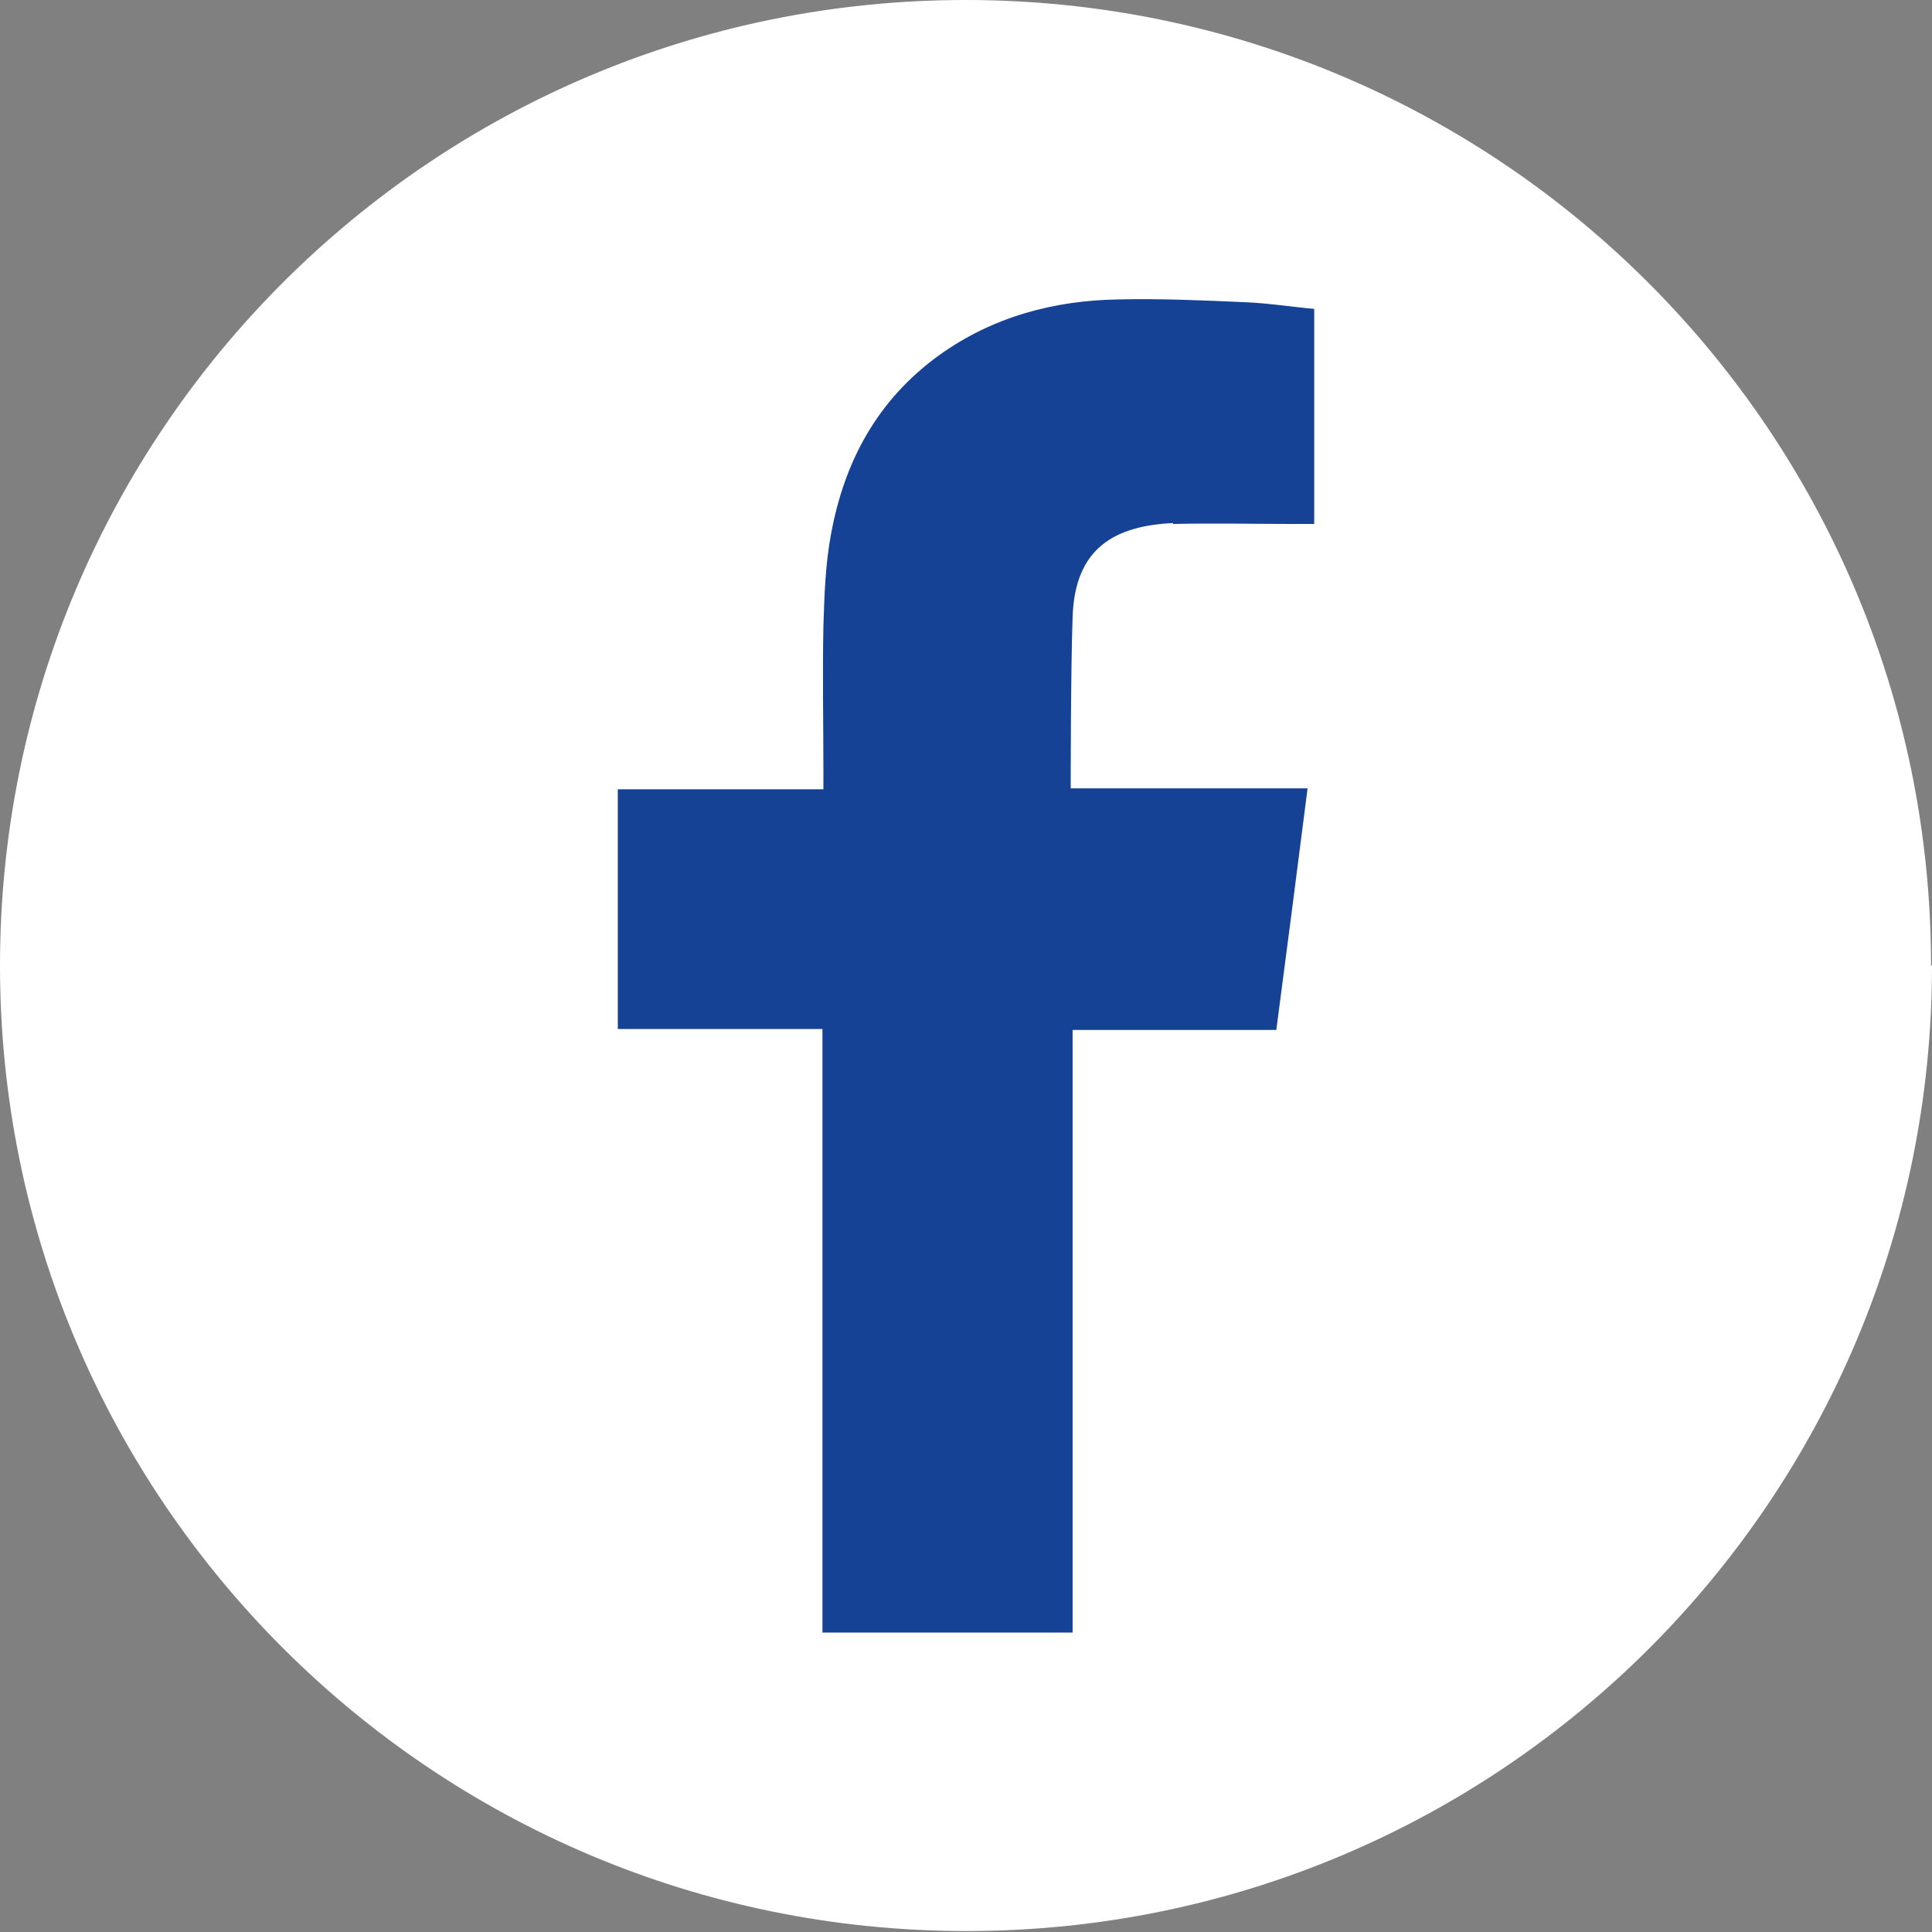
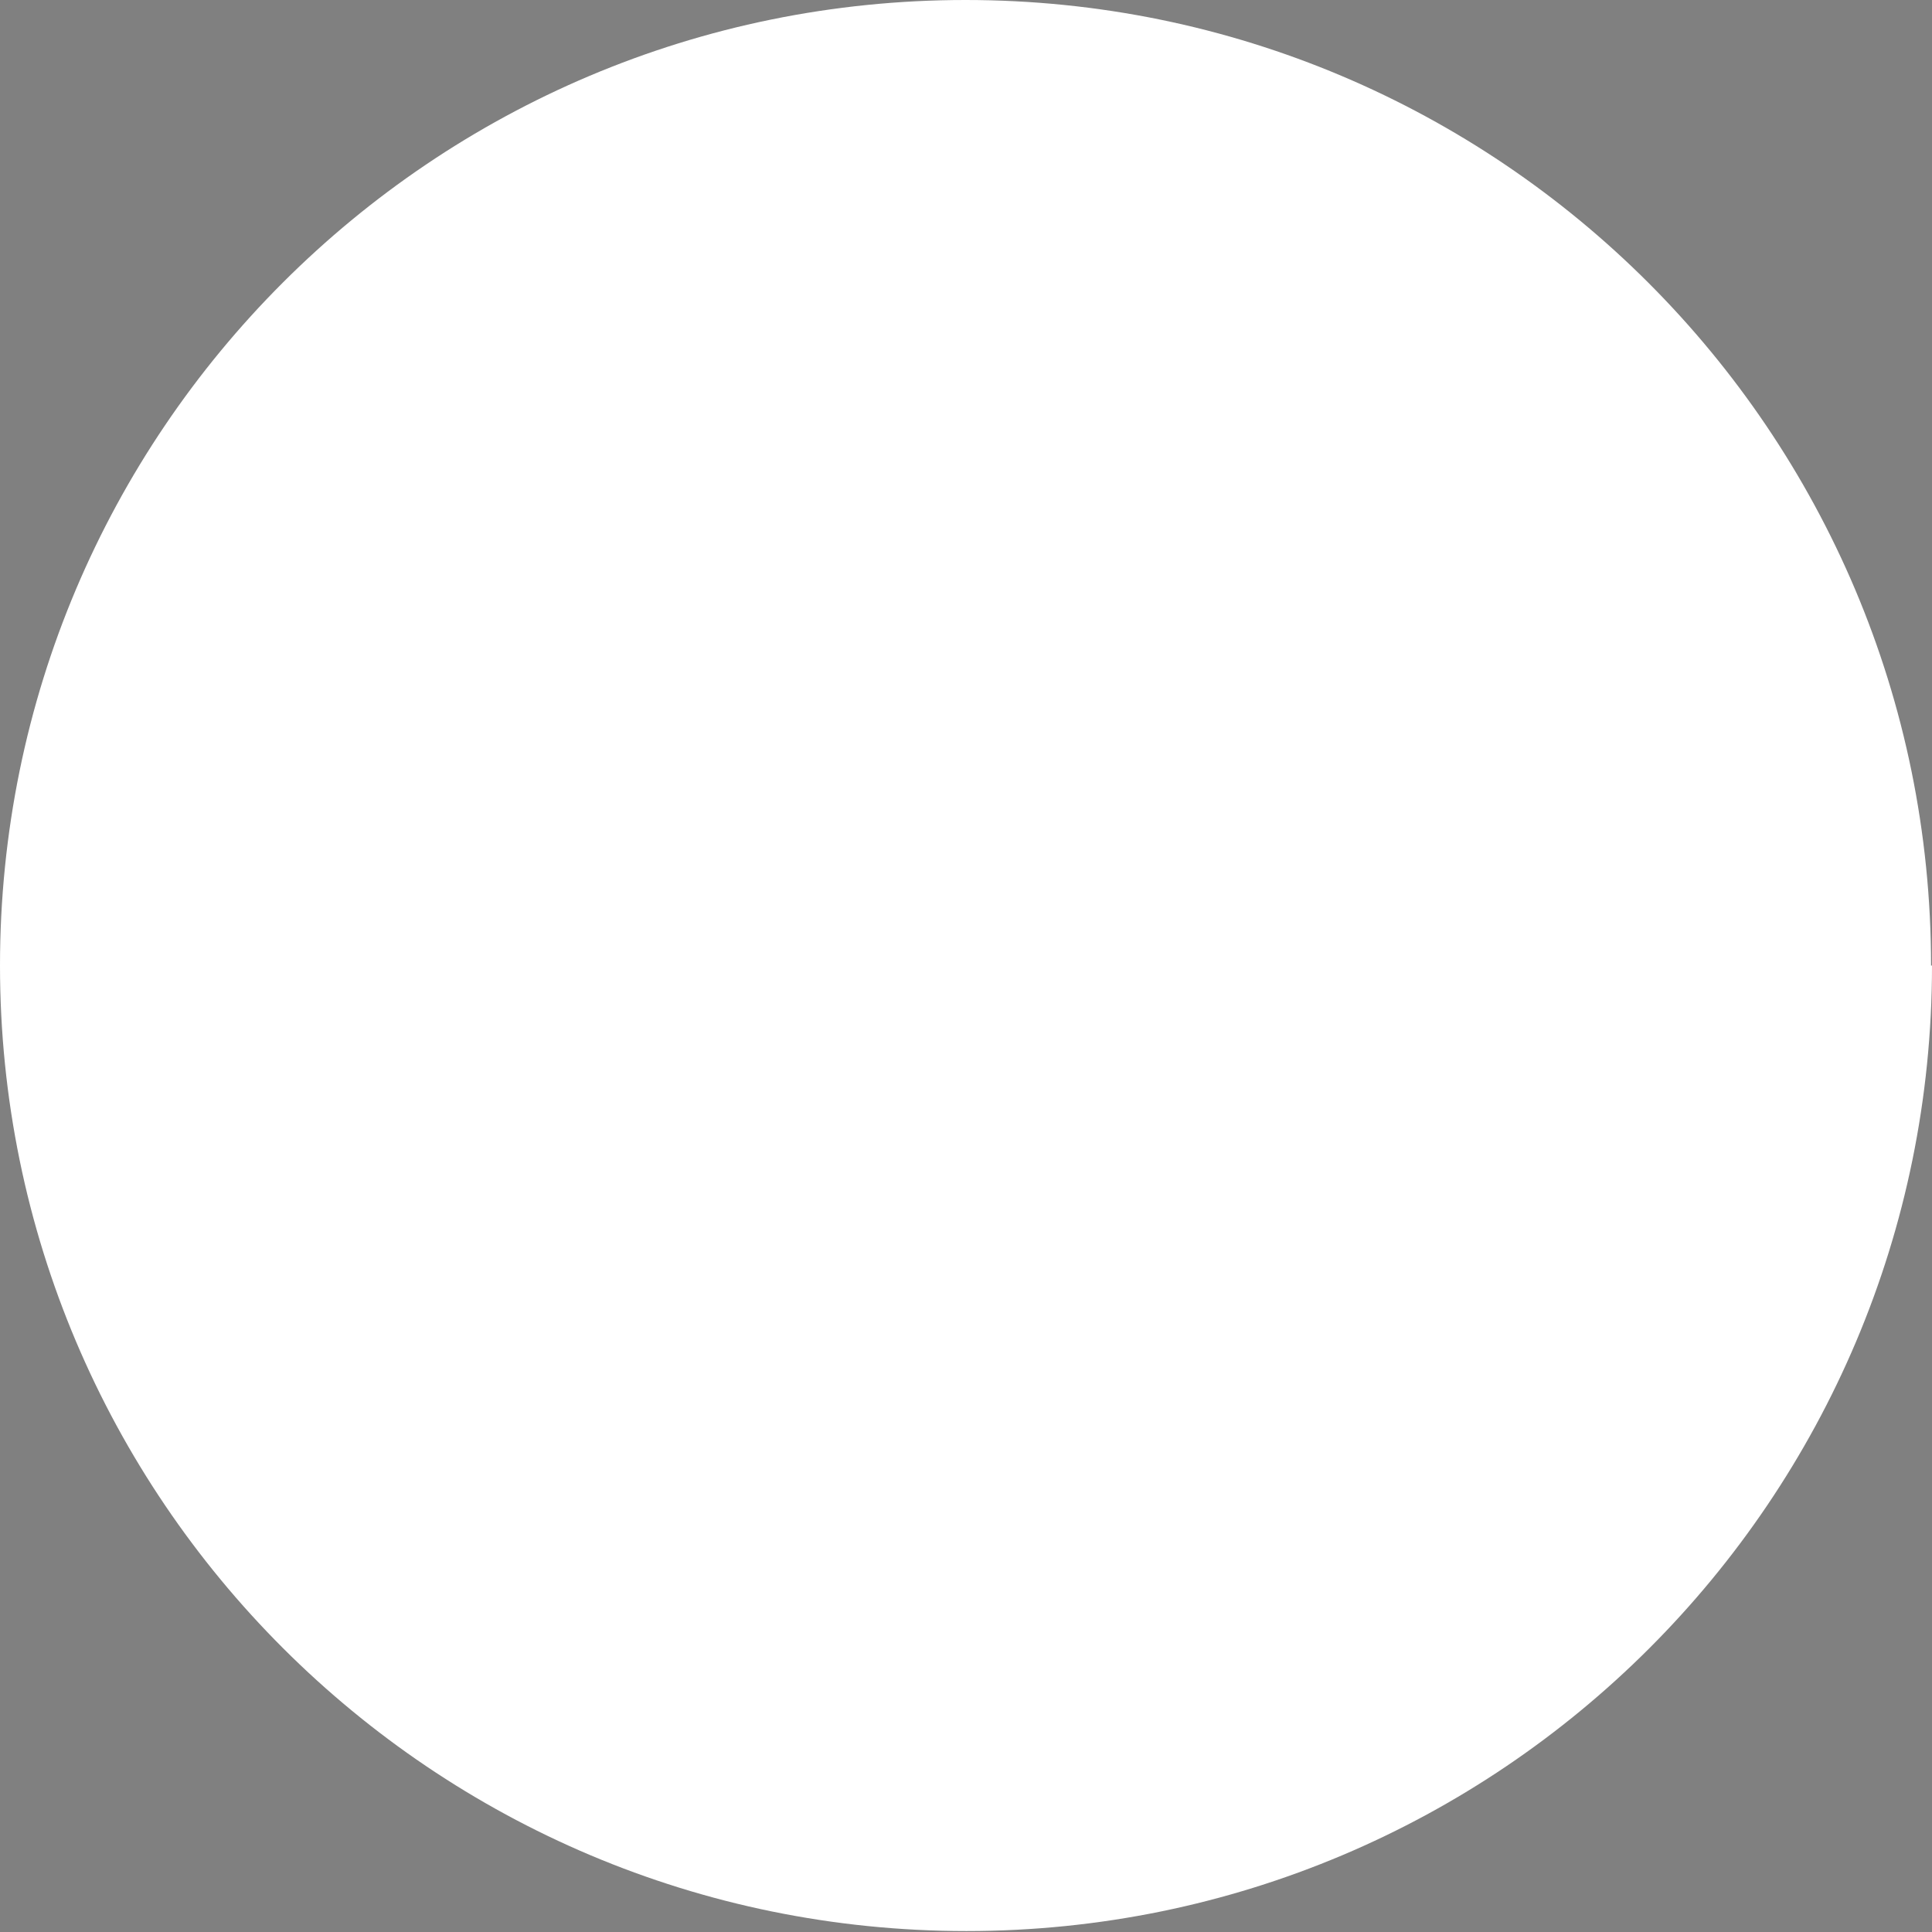
<svg xmlns="http://www.w3.org/2000/svg" id="Vrstva_2" viewBox="0 0 20.39 20.39">
  <rect x="0" y="0" width="20.39" height="20.39" fill="#808080" stroke="none" />
  <defs>
    <style>.cls-1{fill:#fff;}.cls-2{fill:#154294;fill-rule:evenodd;}</style>
  </defs>
  <g id="Vrstva_1-2">
    <path class="cls-1" d="M20.39,10.19c0,5.63-4.56,10.19-10.19,10.19S0,15.82,0,10.19,4.56,0,10.19,0s10.19,4.56,10.19,10.19" />
-     <path class="cls-2" d="M12.38,5.53c.44-.01.87,0,1.31,0h.18v-2.27c-.23-.02-.48-.06-.72-.07-.45-.02-.9-.04-1.34-.03-.68.01-1.33.18-1.9.59-.65.47-1,1.12-1.14,1.89-.06.32-.07.65-.08.97-.01.51,0,1.02,0,1.53v.19h-2.17v2.53h2.16v6.37h2.64v-6.36h2.15c.11-.84.22-1.68.33-2.55-.17,0-.33,0-.48,0-.61,0-2.02,0-2.02,0,0,0,0-1.26.02-1.8.02-.75.46-.97,1.06-1" />
  </g>
</svg>